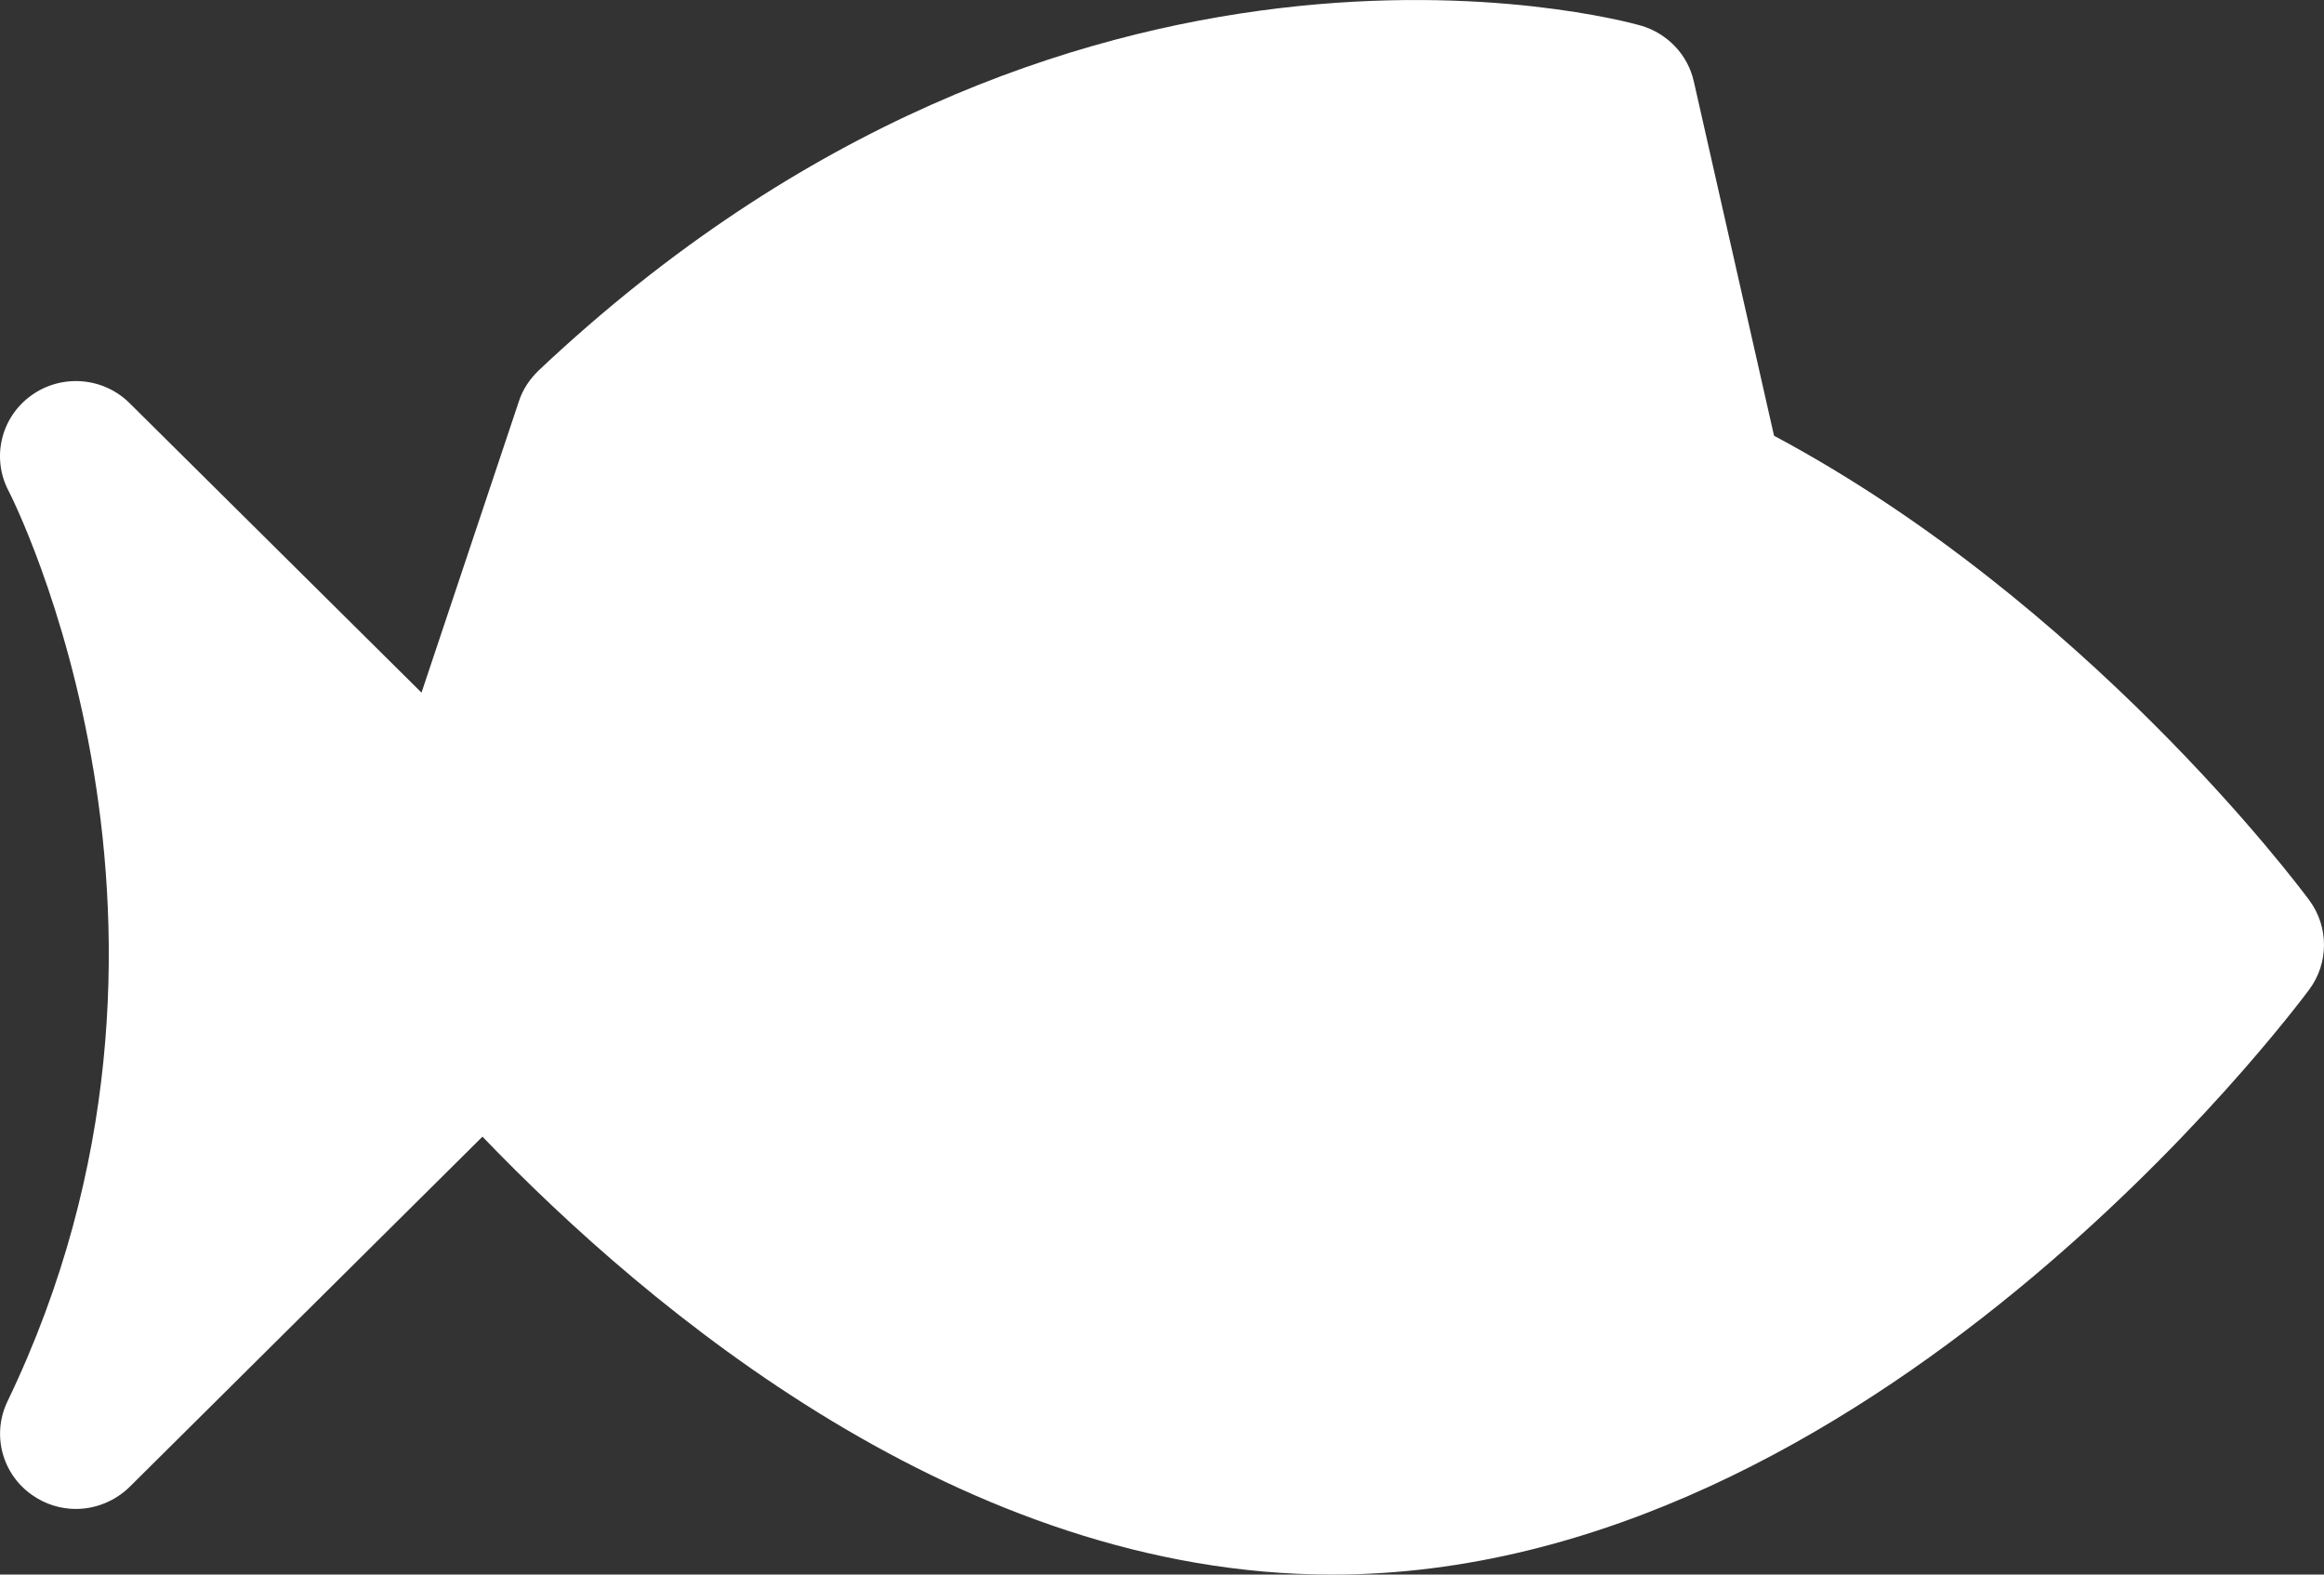
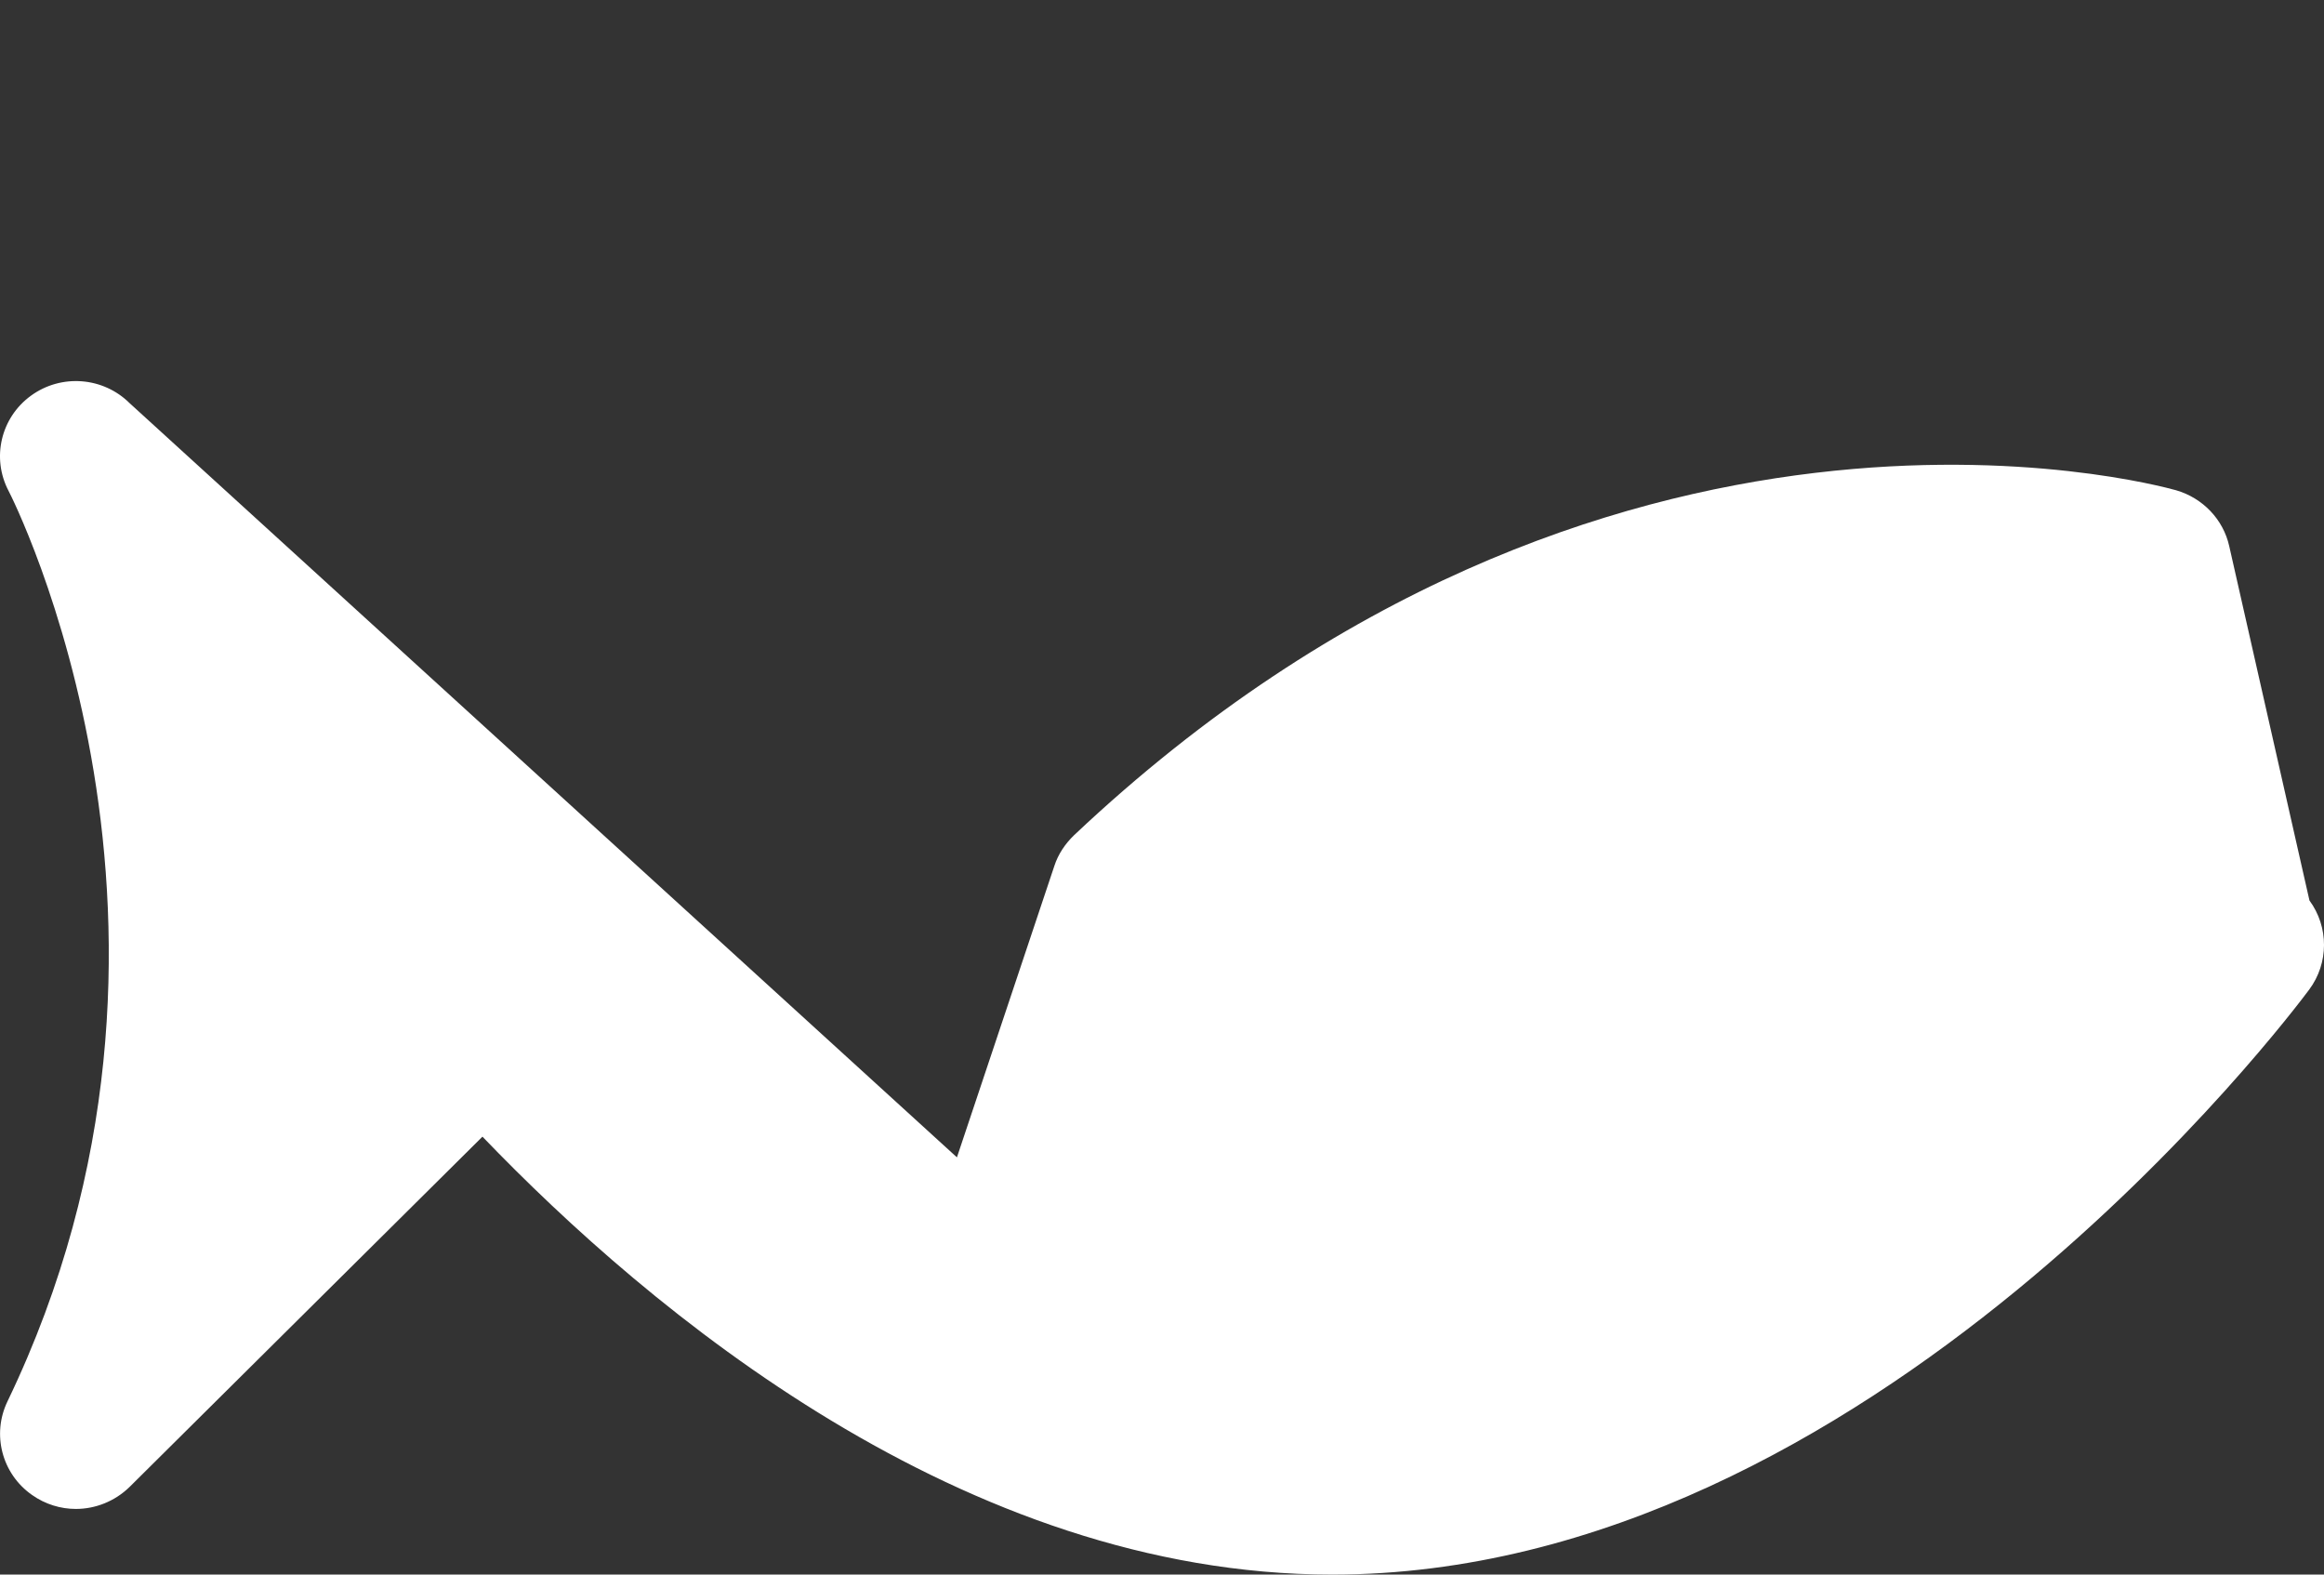
<svg xmlns="http://www.w3.org/2000/svg" width="62" height="42" viewBox="0 0 62 42">
  <rect x="0" y="0" width="62" height="42" fill="#333333" stroke="none" />
  <defs>
    <style>.d{fill:#fff;}</style>
  </defs>
  <g id="a" />
  <g id="b">
    <g id="c">
-       <path class="d" d="M61.612,24.019c-.331-.45-5.979-7.959-14.284-12.396l-2.14-9.45c-.159-.715-.707-1.287-1.421-1.493-.618-.171-15.257-4.13-29.396,9.201-.238,.23-.426,.507-.527,.821l-2.599,7.773L3.457,10.753c-.705-.7-1.823-.786-2.629-.2C.021,11.138-.232,12.216,.229,13.095c.065,.116,6.001,11.753-.028,24.282-.426,.88-.152,1.937,.656,2.501,.353,.249,.763,.371,1.167,.371,.517,0,1.036-.2,1.432-.586l9.415-9.344c4.446,4.629,12.824,11.681,22.671,11.681,14.35,0,25.587-14.967,26.062-15.602,.527-.707,.527-1.672,.008-2.379Z" />
+       <path class="d" d="M61.612,24.019l-2.14-9.45c-.159-.715-.707-1.287-1.421-1.493-.618-.171-15.257-4.13-29.396,9.201-.238,.23-.426,.507-.527,.821l-2.599,7.773L3.457,10.753c-.705-.7-1.823-.786-2.629-.2C.021,11.138-.232,12.216,.229,13.095c.065,.116,6.001,11.753-.028,24.282-.426,.88-.152,1.937,.656,2.501,.353,.249,.763,.371,1.167,.371,.517,0,1.036-.2,1.432-.586l9.415-9.344c4.446,4.629,12.824,11.681,22.671,11.681,14.35,0,25.587-14.967,26.062-15.602,.527-.707,.527-1.672,.008-2.379Z" />
    </g>
  </g>
</svg>